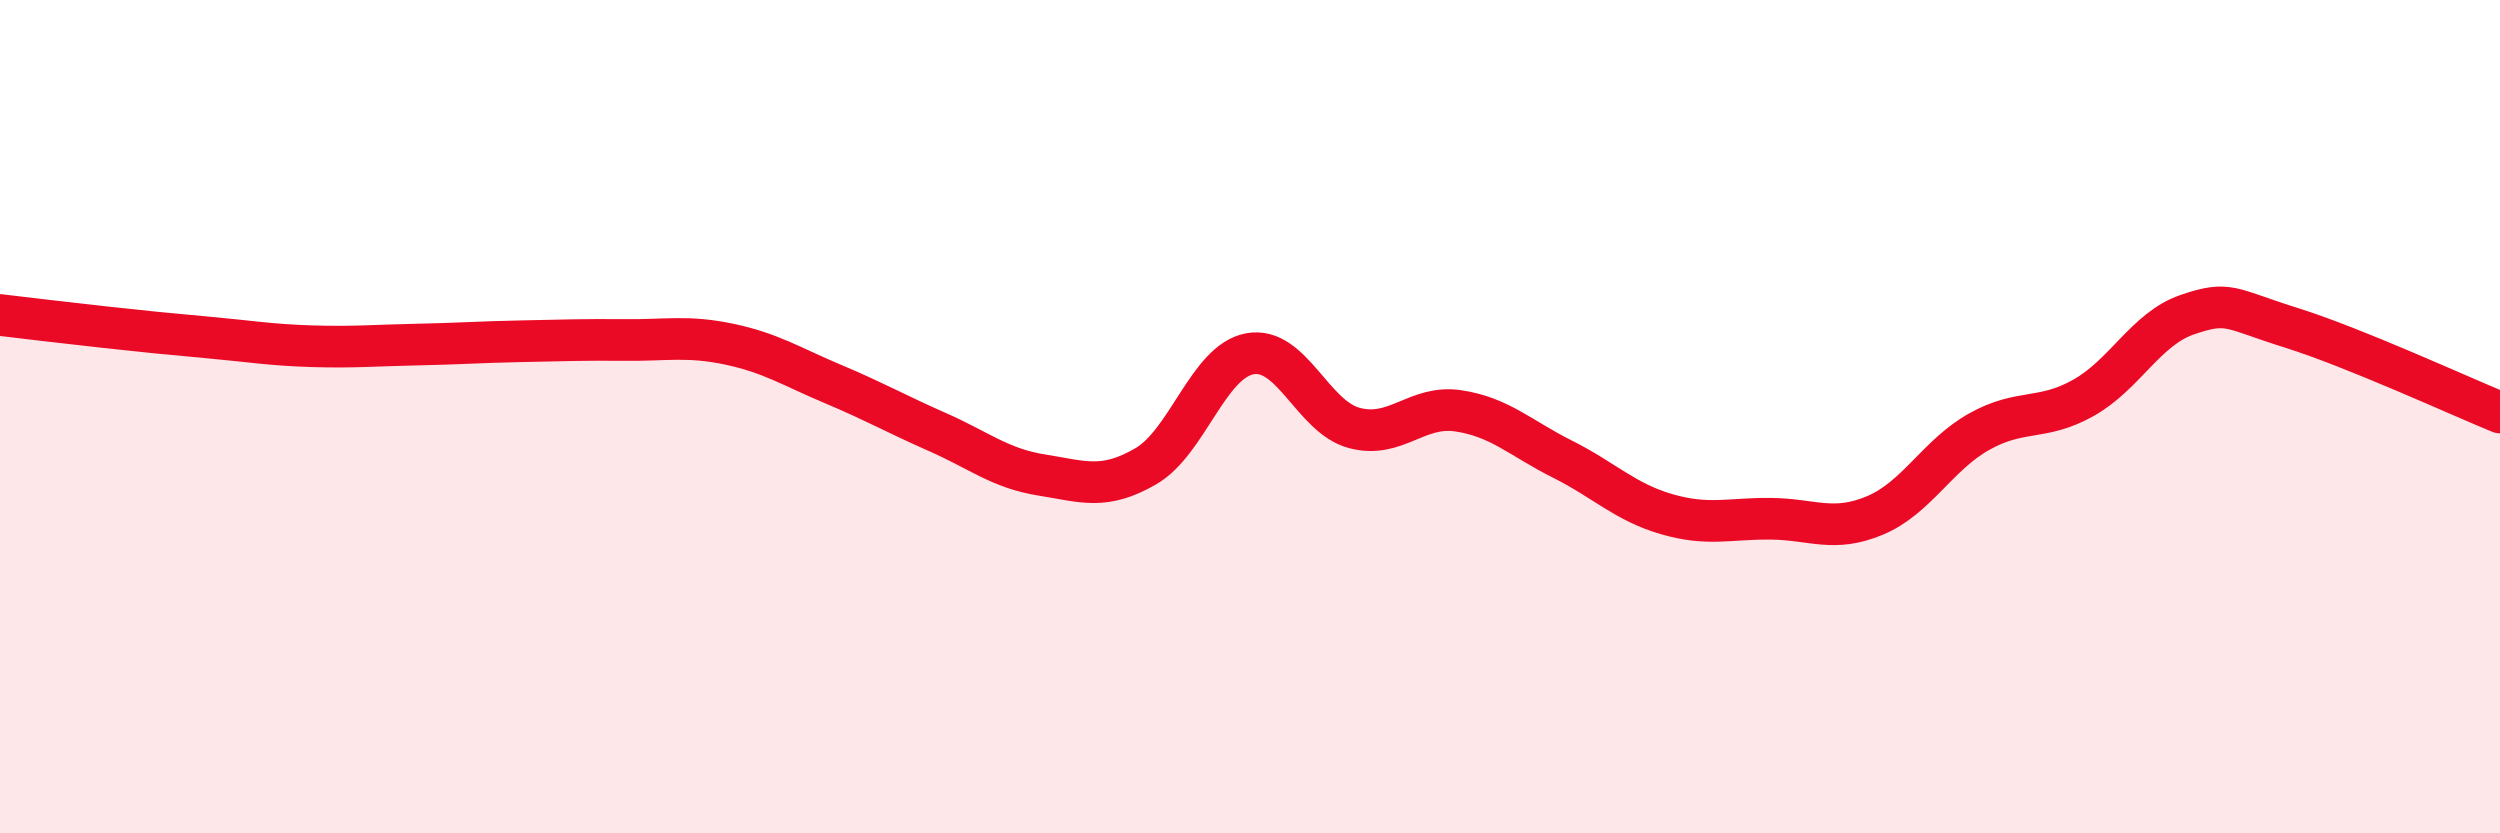
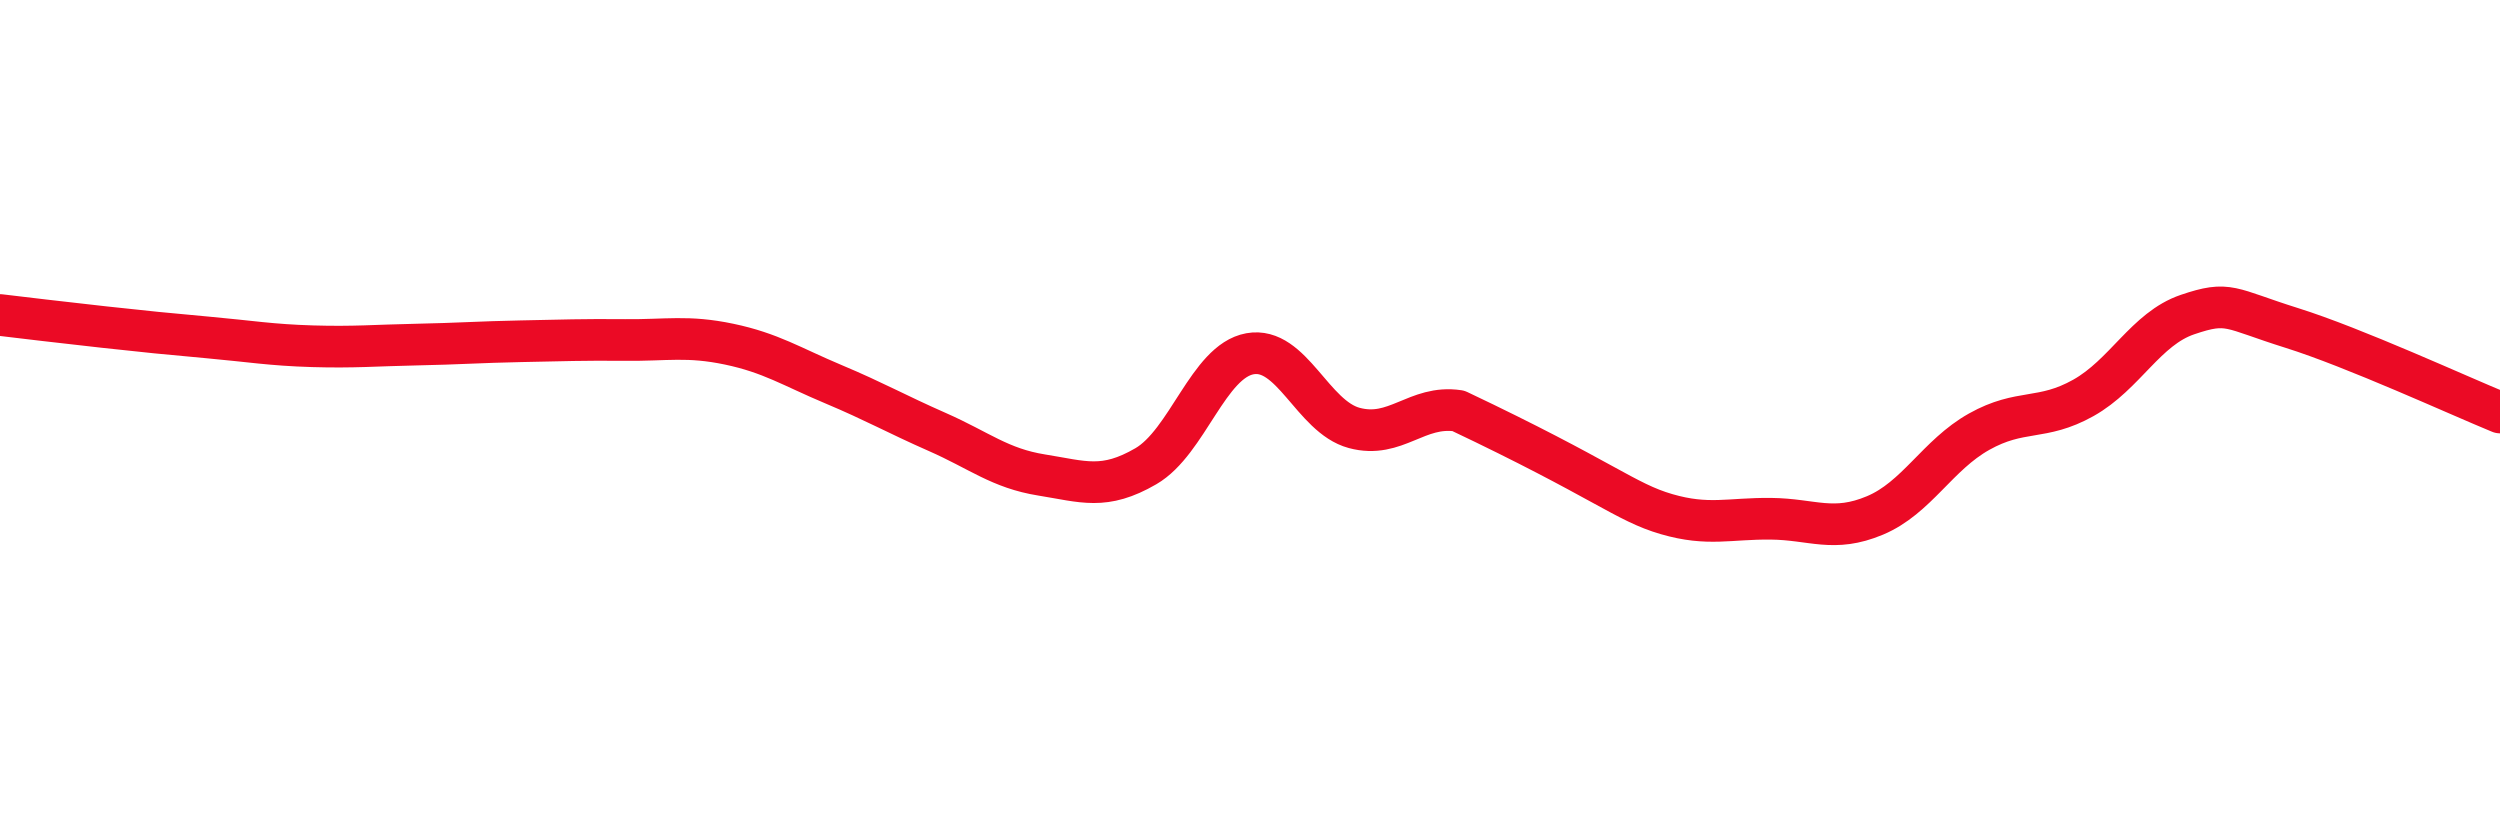
<svg xmlns="http://www.w3.org/2000/svg" width="60" height="20" viewBox="0 0 60 20">
-   <path d="M 0,7.56 C 0.5,7.62 1.5,7.74 2.5,7.85 C 3.5,7.96 4,8.01 5,8.1 C 6,8.19 6.5,8.28 7.5,8.31 C 8.5,8.34 9,8.29 10,8.27 C 11,8.25 11.5,8.21 12.5,8.19 C 13.5,8.17 14,8.15 15,8.16 C 16,8.17 16.5,8.05 17.5,8.26 C 18.5,8.47 19,8.8 20,9.22 C 21,9.64 21.5,9.93 22.5,10.37 C 23.5,10.81 24,11.24 25,11.4 C 26,11.56 26.5,11.77 27.5,11.19 C 28.5,10.61 29,8.67 30,8.49 C 31,8.31 31.5,10 32.5,10.27 C 33.5,10.54 34,9.71 35,9.86 C 36,10.01 36.5,10.52 37.5,11.02 C 38.5,11.52 39,12.05 40,12.34 C 41,12.63 41.5,12.44 42.5,12.45 C 43.5,12.46 44,12.79 45,12.37 C 46,11.95 46.5,10.92 47.5,10.36 C 48.5,9.8 49,10.11 50,9.55 C 51,8.99 51.5,7.89 52.5,7.55 C 53.5,7.21 53.5,7.4 55,7.87 C 56.5,8.34 59,9.49 60,9.9L60 20L0 20Z" fill="#EB0A25" opacity="0.1" stroke-linecap="round" stroke-linejoin="round" />
-   <path d="M 0,7.56 C 0.5,7.62 1.5,7.74 2.5,7.85 C 3.5,7.96 4,8.01 5,8.1 C 6,8.19 6.5,8.28 7.5,8.31 C 8.5,8.34 9,8.29 10,8.27 C 11,8.25 11.5,8.21 12.5,8.19 C 13.5,8.17 14,8.15 15,8.16 C 16,8.17 16.5,8.05 17.5,8.26 C 18.5,8.47 19,8.8 20,9.22 C 21,9.64 21.5,9.93 22.5,10.37 C 23.5,10.81 24,11.24 25,11.4 C 26,11.56 26.5,11.77 27.5,11.19 C 28.5,10.61 29,8.67 30,8.49 C 31,8.31 31.5,10 32.5,10.27 C 33.5,10.54 34,9.71 35,9.86 C 36,10.01 36.5,10.52 37.5,11.02 C 38.5,11.52 39,12.05 40,12.34 C 41,12.63 41.5,12.44 42.5,12.45 C 43.5,12.46 44,12.79 45,12.37 C 46,11.95 46.5,10.92 47.5,10.36 C 48.5,9.8 49,10.11 50,9.55 C 51,8.99 51.5,7.89 52.5,7.55 C 53.5,7.21 53.5,7.4 55,7.87 C 56.5,8.34 59,9.49 60,9.9" stroke="#EB0A25" stroke-width="1" fill="none" stroke-linecap="round" stroke-linejoin="round" />
+   <path d="M 0,7.56 C 0.5,7.62 1.5,7.74 2.5,7.85 C 3.5,7.96 4,8.01 5,8.1 C 6,8.19 6.5,8.28 7.5,8.31 C 8.5,8.34 9,8.29 10,8.27 C 11,8.25 11.5,8.21 12.5,8.19 C 13.5,8.17 14,8.15 15,8.16 C 16,8.17 16.5,8.05 17.5,8.26 C 18.5,8.47 19,8.8 20,9.22 C 21,9.64 21.5,9.93 22.5,10.37 C 23.5,10.81 24,11.24 25,11.4 C 26,11.56 26.5,11.77 27.5,11.19 C 28.5,10.61 29,8.67 30,8.49 C 31,8.31 31.5,10 32.5,10.27 C 33.5,10.54 34,9.71 35,9.86 C 38.5,11.52 39,12.05 40,12.34 C 41,12.63 41.5,12.44 42.5,12.45 C 43.5,12.46 44,12.79 45,12.37 C 46,11.95 46.5,10.92 47.5,10.36 C 48.5,9.8 49,10.11 50,9.55 C 51,8.99 51.5,7.89 52.5,7.55 C 53.5,7.21 53.5,7.4 55,7.87 C 56.5,8.34 59,9.49 60,9.9" stroke="#EB0A25" stroke-width="1" fill="none" stroke-linecap="round" stroke-linejoin="round" />
</svg>